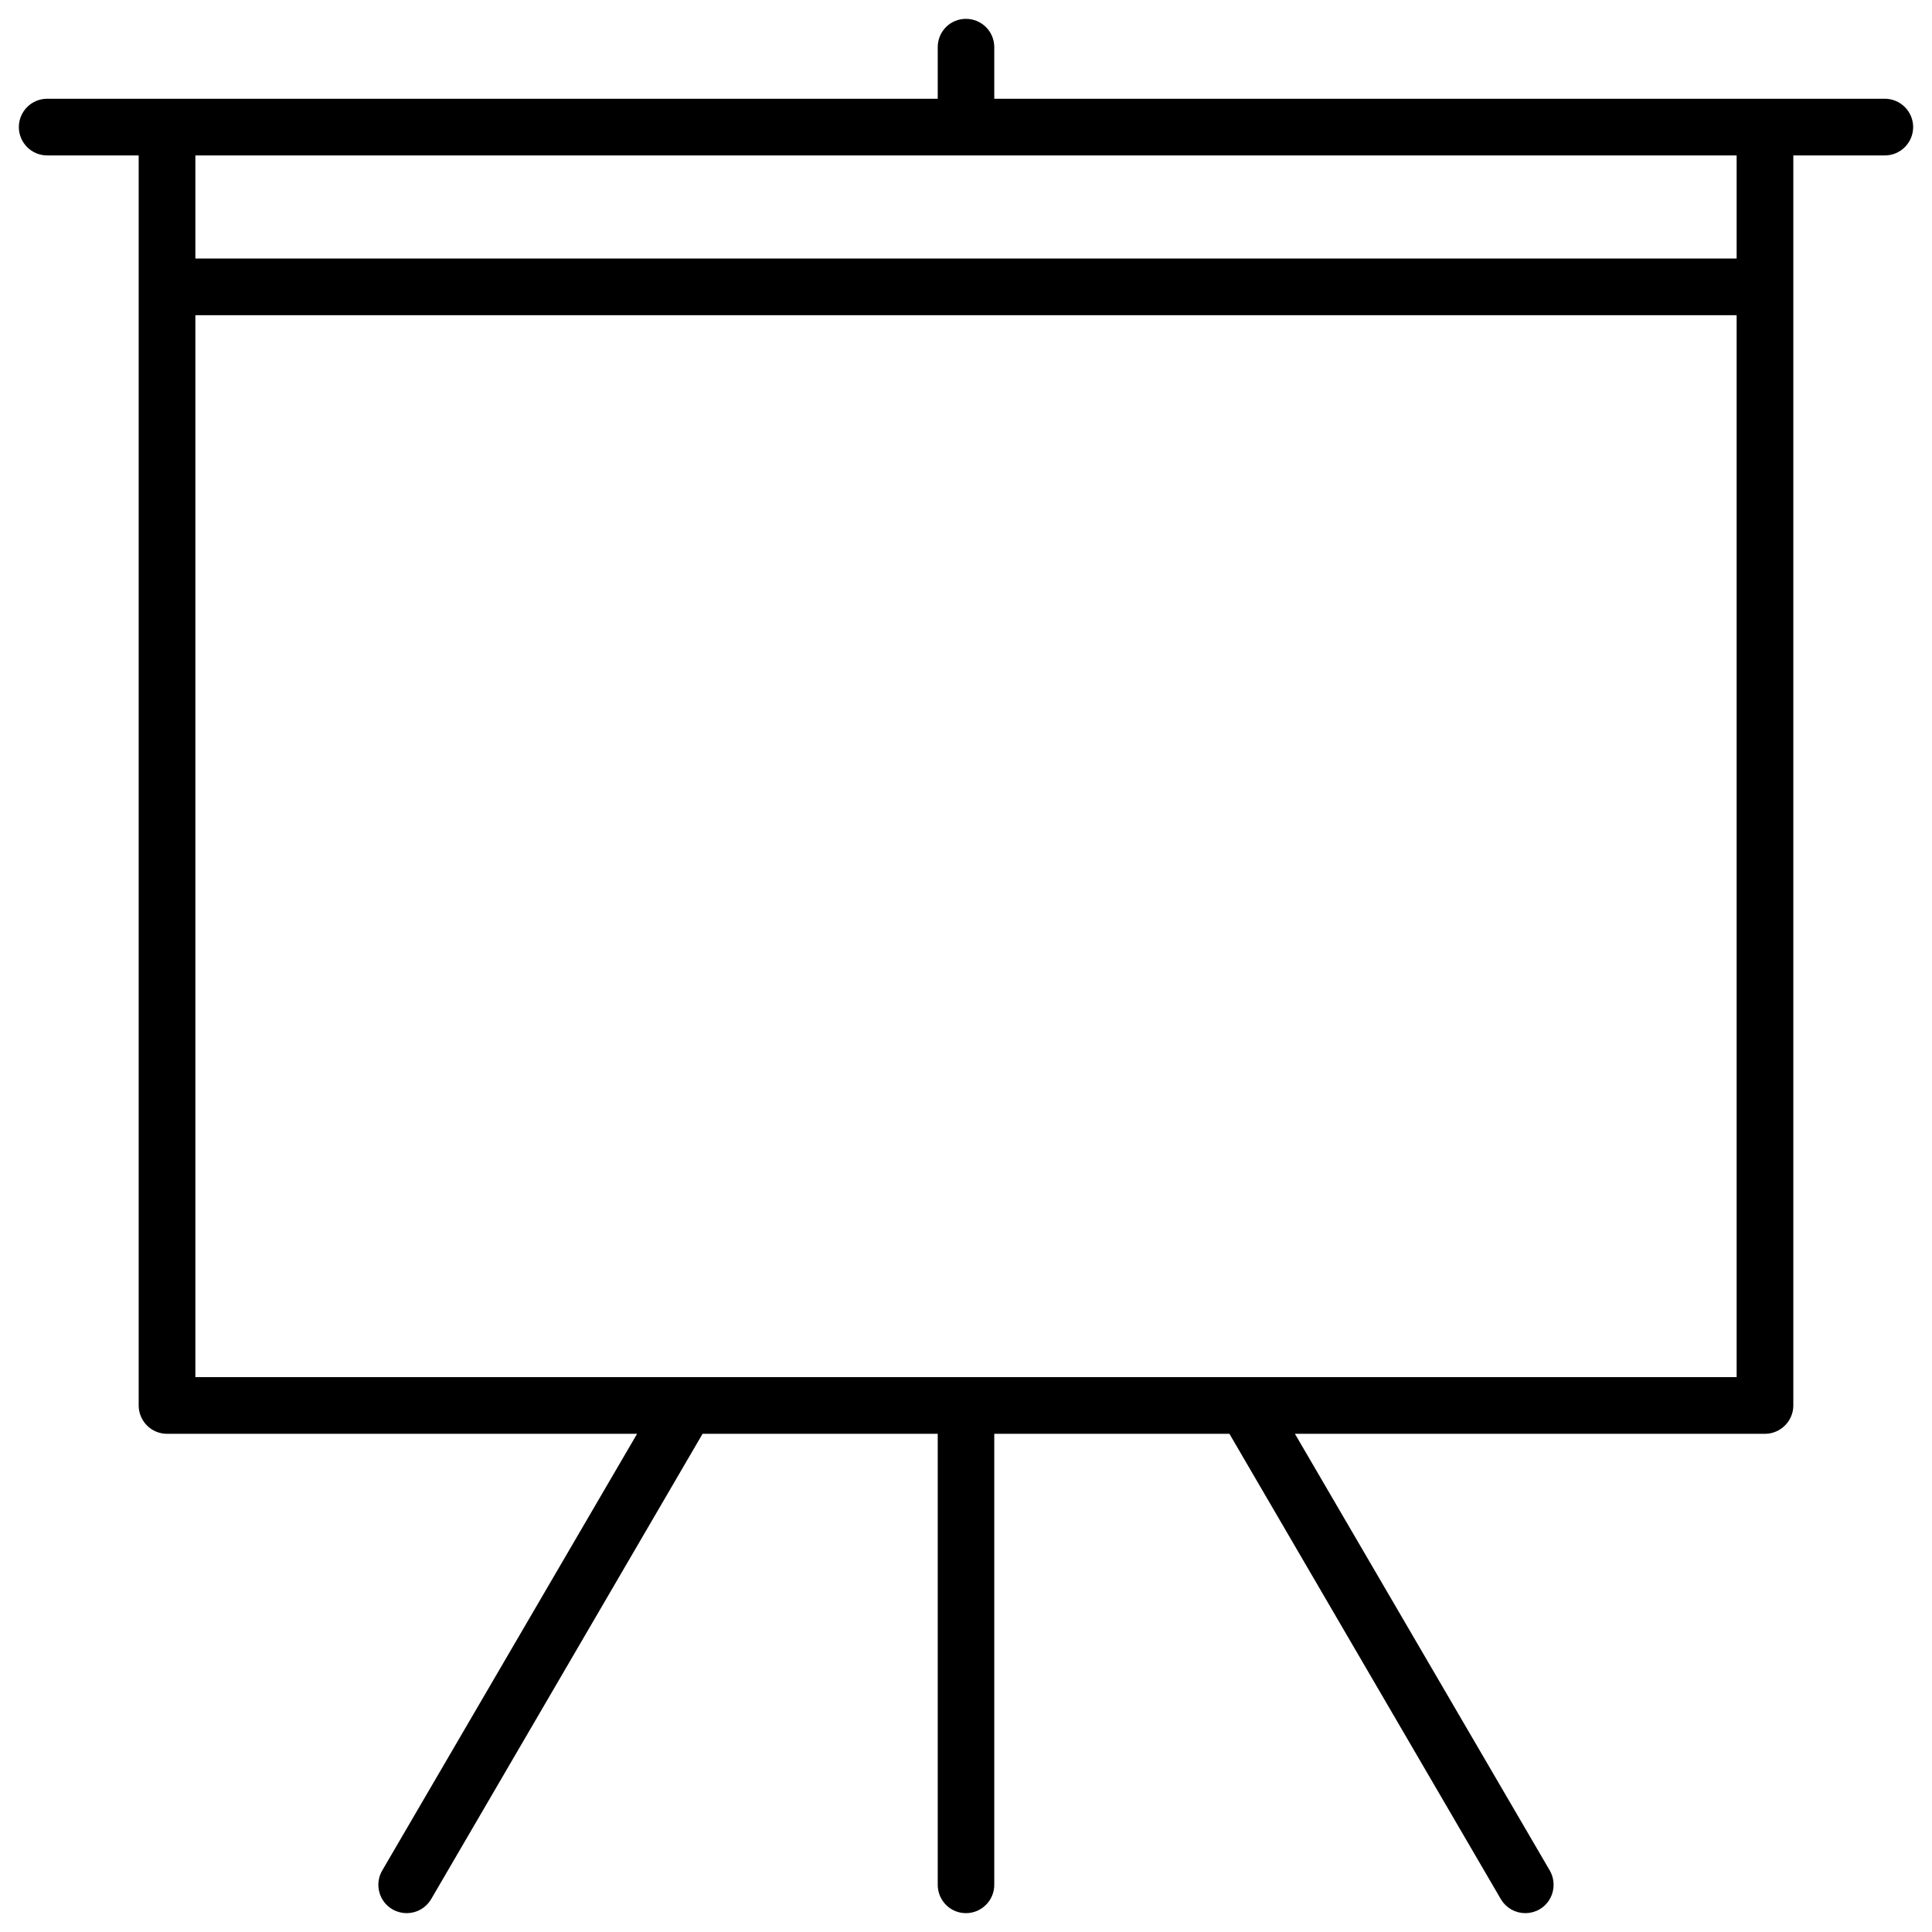
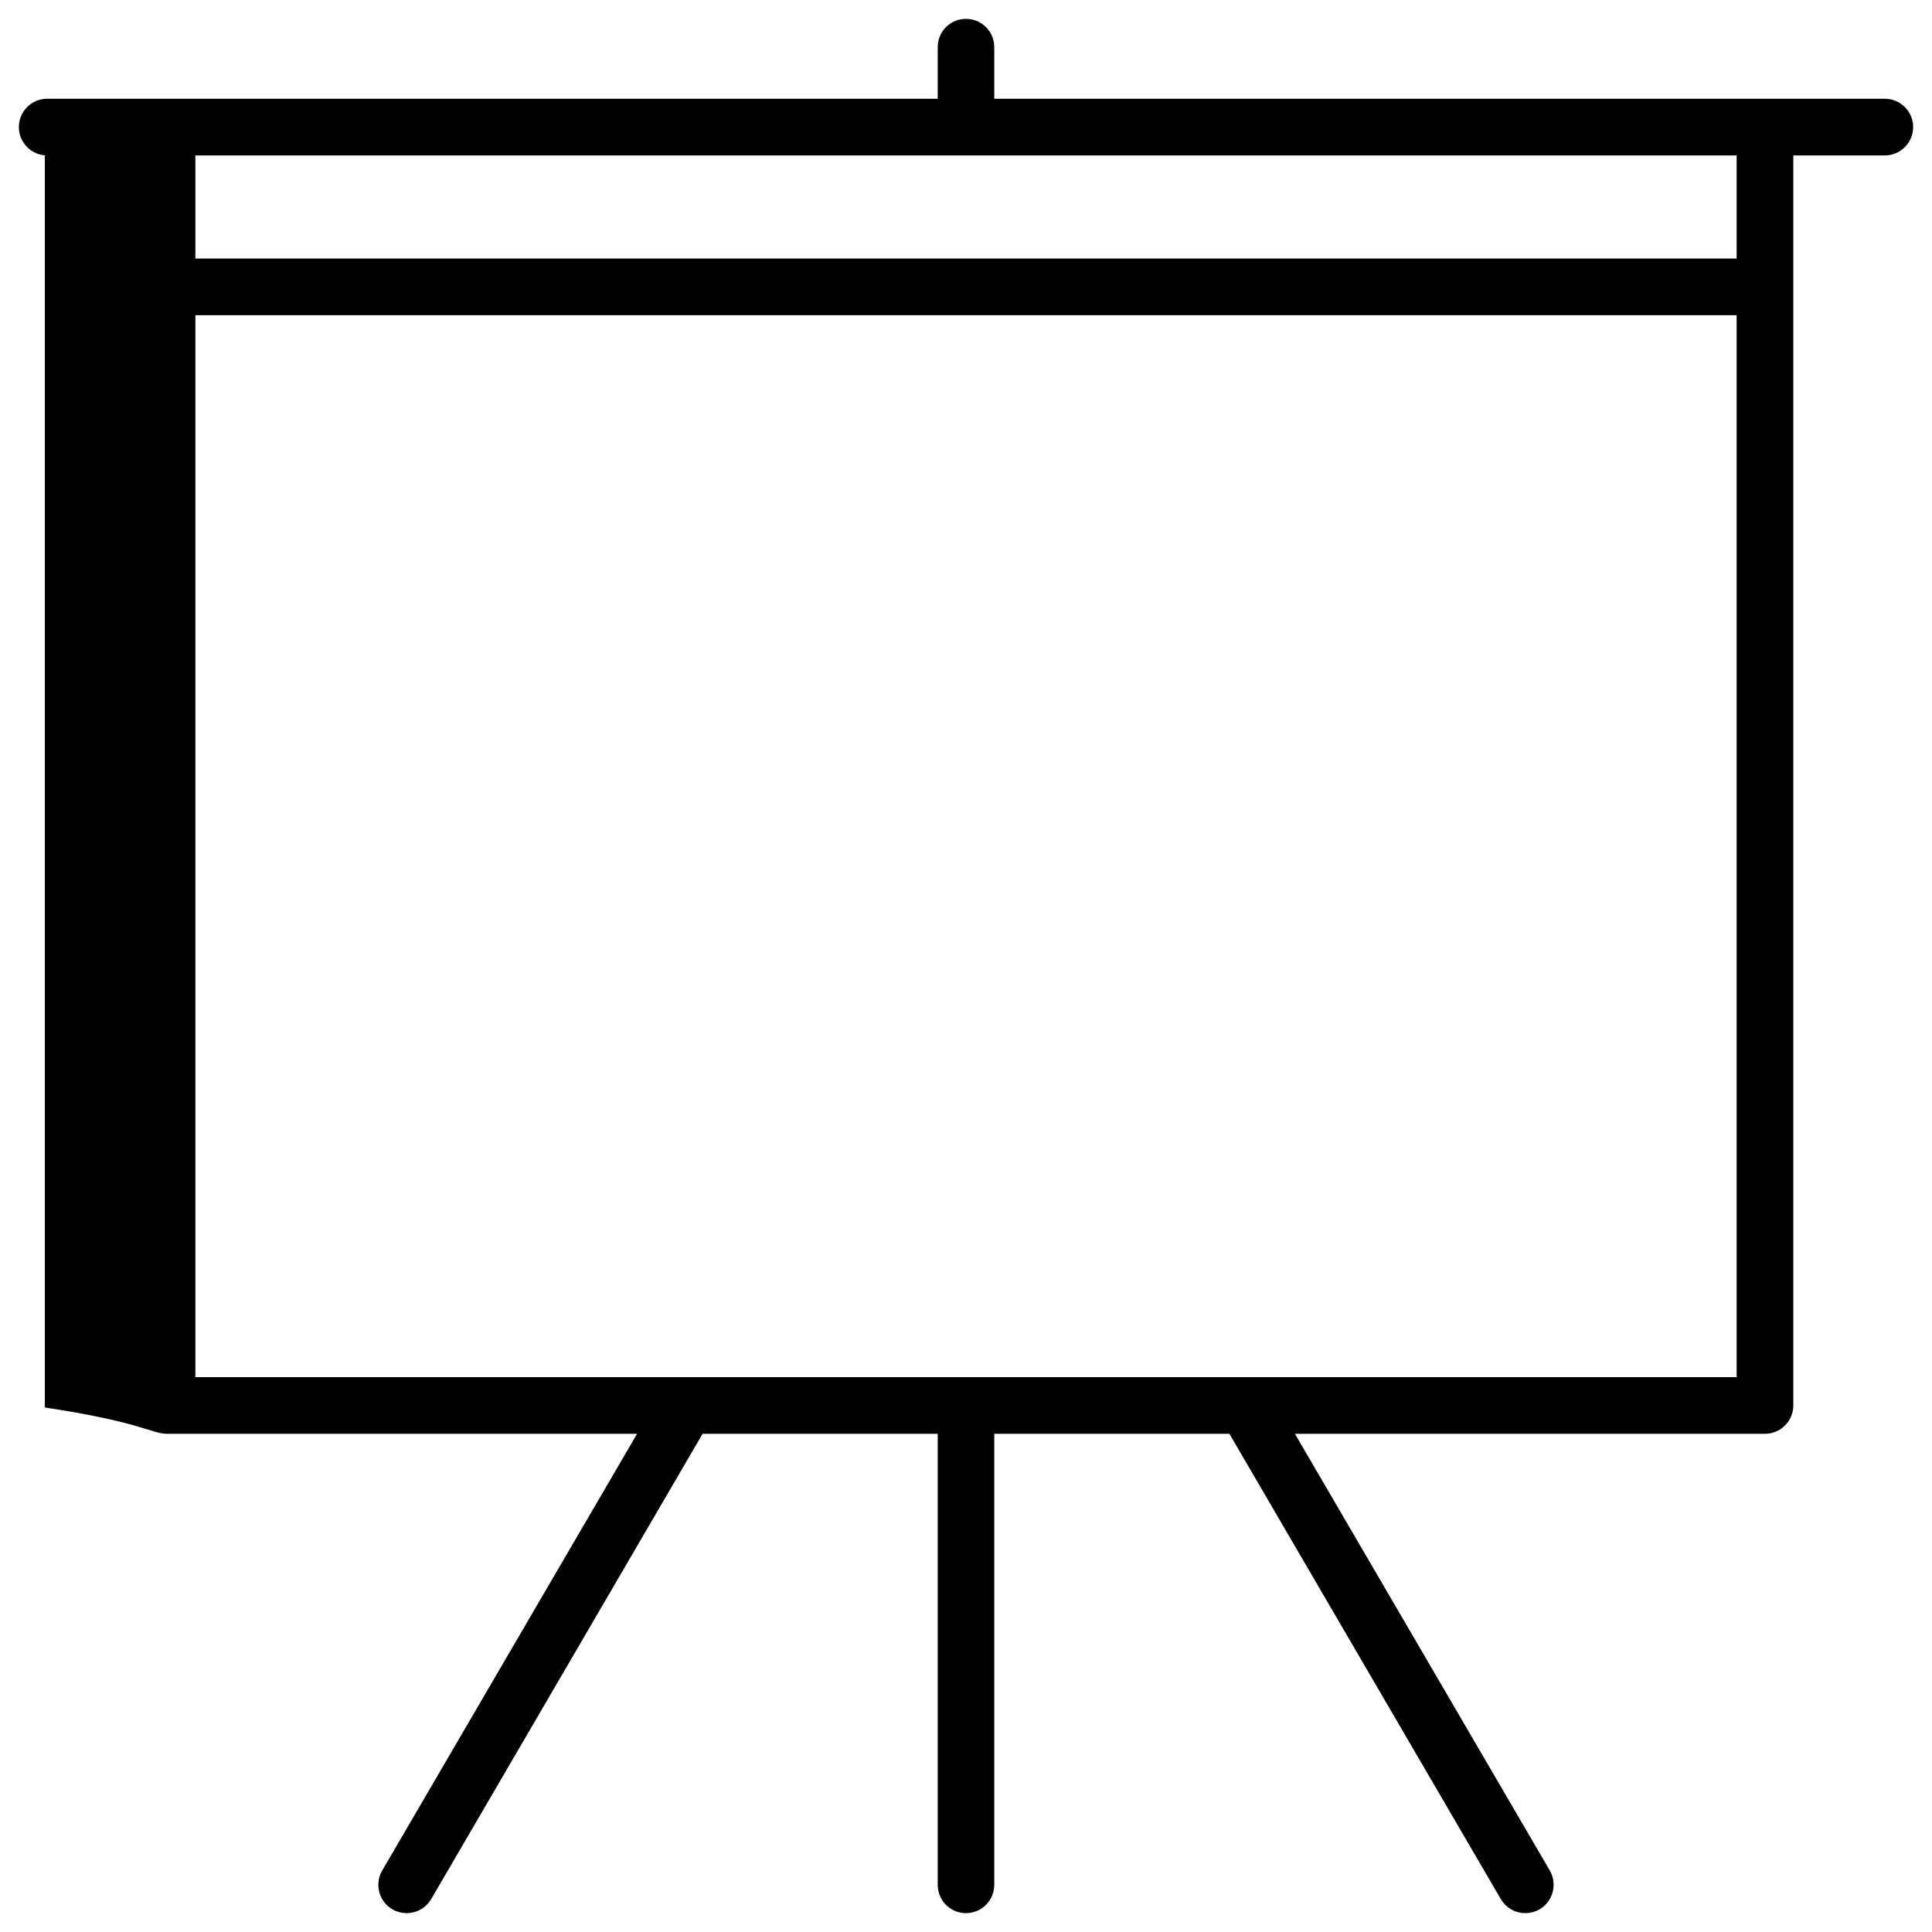
<svg xmlns="http://www.w3.org/2000/svg" width="82" height="82" viewBox="0 0 82 82" fill="none">
-   <path d="M65.692 79.442L54.786 60.755H74.911C75.516 60.755 76.014 60.258 76.014 59.652V6.497H79.997C80.609 6.497 81.1 5.999 81.1 5.394C81.1 4.789 80.609 4.291 79.997 4.291H42.1V2.003C42.1 1.391 41.608 0.9 40.997 0.9C40.384 0.9 39.9 1.392 39.9 2.003V4.291H2.003C1.391 4.291 0.9 4.789 0.9 5.394C0.9 5.999 1.391 6.497 2.003 6.497H5.986V59.652C5.986 60.257 6.477 60.755 7.089 60.755H27.214L16.308 79.442L16.308 79.442C16.002 79.969 16.18 80.644 16.706 80.951C16.877 81.05 17.07 81.1 17.261 81.1C17.653 81.1 18.016 80.894 18.215 80.552L29.762 60.755H39.9V79.997C39.9 80.608 40.391 81.1 40.997 81.1C41.602 81.1 42.1 80.609 42.1 79.997V60.755H52.238L63.785 80.552C63.984 80.894 64.347 81.1 64.739 81.1C64.93 81.1 65.123 81.05 65.294 80.951C65.821 80.644 65.991 79.968 65.693 79.443L65.692 79.442ZM73.808 58.549H8.192V13.278H73.808V58.549ZM73.808 11.072H8.192V6.497H73.808V11.072Z" fill="black" stroke="black" stroke-width="0.2" />
+   <path d="M65.692 79.442L54.786 60.755H74.911C75.516 60.755 76.014 60.258 76.014 59.652V6.497H79.997C80.609 6.497 81.1 5.999 81.1 5.394C81.1 4.789 80.609 4.291 79.997 4.291H42.1V2.003C42.1 1.391 41.608 0.9 40.997 0.9C40.384 0.9 39.9 1.392 39.9 2.003V4.291H2.003C1.391 4.291 0.9 4.789 0.9 5.394C0.9 5.999 1.391 6.497 2.003 6.497V59.652C5.986 60.257 6.477 60.755 7.089 60.755H27.214L16.308 79.442L16.308 79.442C16.002 79.969 16.18 80.644 16.706 80.951C16.877 81.05 17.07 81.1 17.261 81.1C17.653 81.1 18.016 80.894 18.215 80.552L29.762 60.755H39.9V79.997C39.9 80.608 40.391 81.1 40.997 81.1C41.602 81.1 42.1 80.609 42.1 79.997V60.755H52.238L63.785 80.552C63.984 80.894 64.347 81.1 64.739 81.1C64.93 81.1 65.123 81.05 65.294 80.951C65.821 80.644 65.991 79.968 65.693 79.443L65.692 79.442ZM73.808 58.549H8.192V13.278H73.808V58.549ZM73.808 11.072H8.192V6.497H73.808V11.072Z" fill="black" stroke="black" stroke-width="0.2" />
</svg>